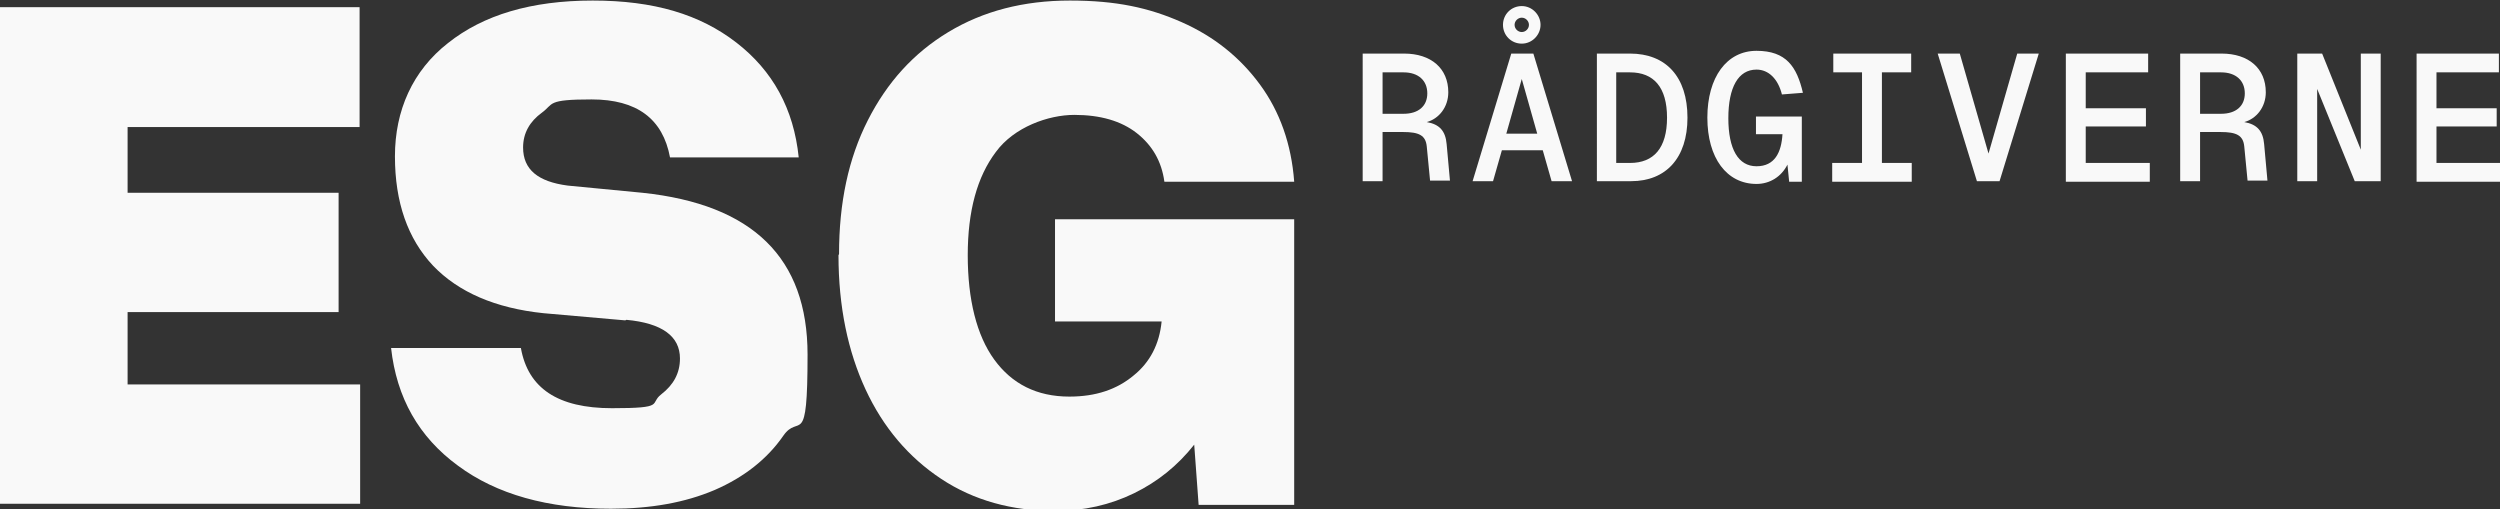
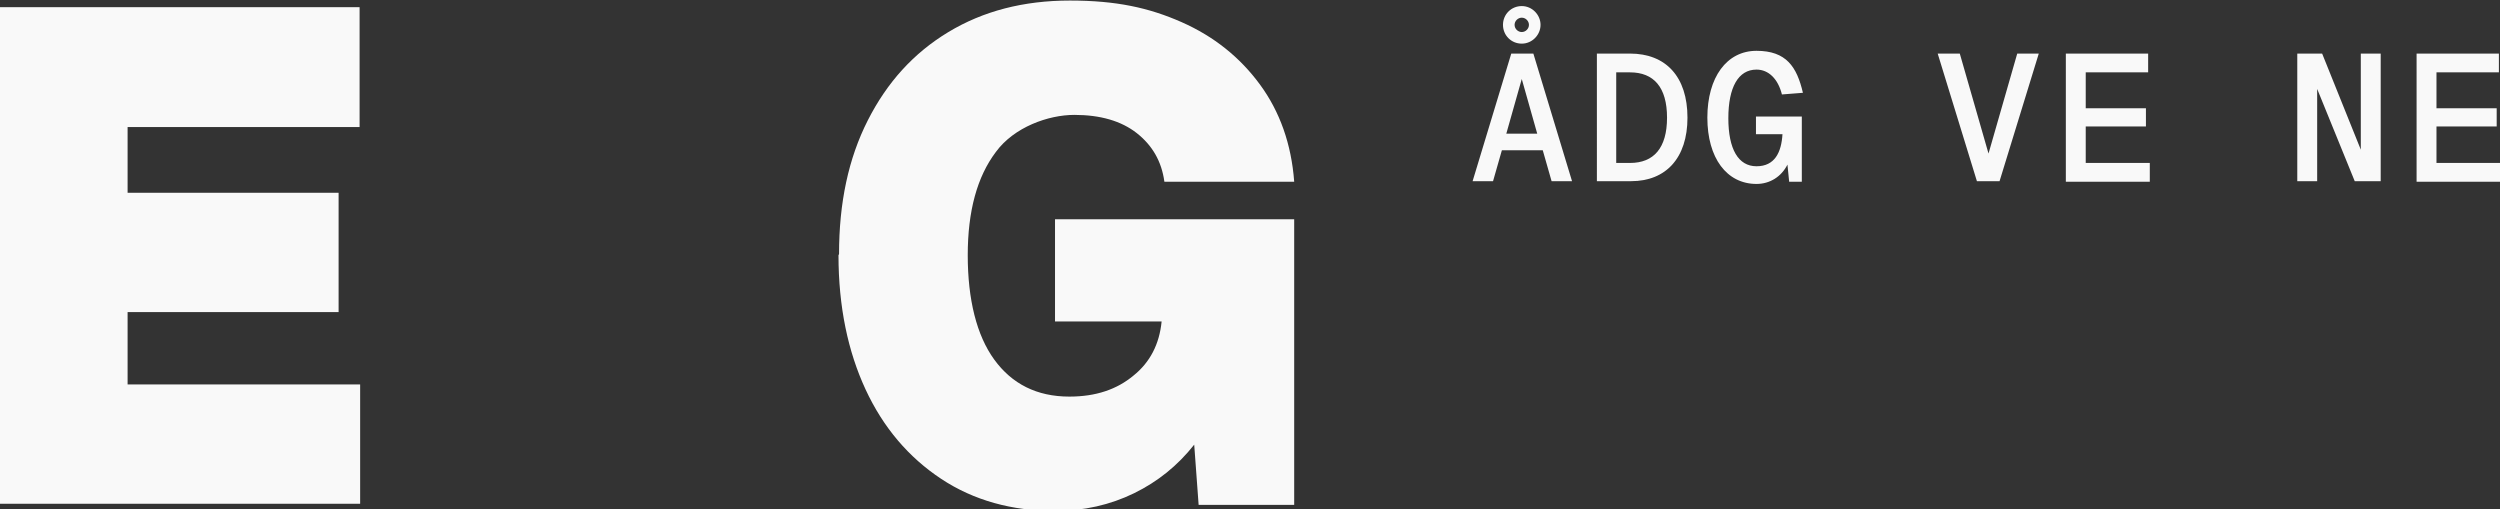
<svg xmlns="http://www.w3.org/2000/svg" id="Layer_1" data-name="Layer 1" version="1.1" viewBox="0 0 452.6 92.2">
  <rect x="0" y="0" width="452.6" height="92.2" fill="#333333" stroke="none" />
  <defs>
    <style>
      .cls-1 {
        fill: #f9f9f9;
        stroke-width: 0px;
      }
    </style>
  </defs>
  <g>
    <path class="cls-1" d="M65.1,1.3v21.7H23.1v11.9h38.2v21.6H23.1v13.1h42.1v21.6H0V1.3h65.1Z" />
-     <path class="cls-1" d="M113.2,58l-14.8-1.3c-8.7-.9-15.4-3.8-20-8.6-4.6-4.9-6.9-11.5-6.9-19.8s3.2-15.5,9.6-20.5C87.5,2.7,96.2.1,107.3.1s19.4,2.5,26,7.6c6.6,5.1,10.4,12,11.3,20.8h-23.3c-1.3-7-6-10.5-14.2-10.5s-6.8.8-9,2.4c-2.2,1.6-3.4,3.7-3.4,6.3,0,4,2.7,6.2,8.1,6.9l13.5,1.3c20,2.1,29.9,11.8,29.9,29.3s-1.5,10.5-4.4,14.7c-2.9,4.2-7.1,7.5-12.4,9.8-5.4,2.3-11.6,3.4-18.8,3.4-11.4,0-20.7-2.6-27.7-7.8-7.1-5.2-11.1-12.3-12.1-21.3h23.5c1.3,7.3,6.7,10.9,16.5,10.9s6.7-.8,8.9-2.5c2.2-1.7,3.4-3.8,3.4-6.5,0-4-3.2-6.4-9.7-7Z" />
    <path class="cls-1" d="M151.9,46c0-9.3,1.7-17.3,5.2-24.2,3.5-6.9,8.3-12.2,14.6-16,6.3-3.8,13.6-5.7,22-5.7s14.3,1.3,20.2,3.9c5.9,2.6,10.6,6.4,14.2,11.3,3.6,4.9,5.7,10.8,6.2,17.6h-23.5c-.5-3.7-2.2-6.6-5-8.8-2.8-2.2-6.6-3.3-11.3-3.3s-10.9,2.2-14.2,6.7c-3.4,4.5-5.1,10.7-5.1,18.7s1.6,14.5,4.8,18.9c3.2,4.4,7.7,6.7,13.6,6.7,4.8,0,8.6-1.3,11.6-3.8,3-2.4,4.7-5.7,5.1-9.8h-19.3v-18.5h43.3v51.7h-17.3l-.8-10.9c-3,3.8-6.6,6.7-10.9,8.8-4.3,2.1-9.1,3.2-14.3,3.2-7.8,0-14.7-1.9-20.6-5.8-5.9-3.9-10.5-9.3-13.7-16.2-3.2-6.9-4.9-15-4.9-24.3Z" />
  </g>
  <g>
-     <path class="cls-1" d="M262.2,16.7c0,2.7-1.7,4.8-3.9,5.4,2.3.4,3.4,1.6,3.6,4l.6,6.6h-3.6l-.6-6.2c-.2-2-1.4-2.6-4.3-2.6h-3.7v8.9h-3.6V9.7h7.5c4.9,0,8,2.7,8,7ZM254.1,20.6c2.7,0,4.3-1.4,4.3-3.7s-1.6-3.8-4.3-3.8h-3.8v7.5h3.8Z" />
-     <path class="cls-1" d="M273.4,9.7h4.2l7,23.1h-3.7l-1.6-5.6h-7.4l-1.6,5.6h-3.7l7-23.1ZM275.5,1.1c1.9,0,3.4,1.6,3.4,3.4s-1.5,3.4-3.4,3.4-3.4-1.5-3.4-3.4,1.5-3.4,3.4-3.4ZM278.3,24.2l-2.8-9.9-2.8,9.9h5.7ZM275.5,5.8c.7,0,1.3-.6,1.3-1.3s-.6-1.3-1.3-1.3-1.3.6-1.3,1.3.6,1.3,1.3,1.3Z" />
+     <path class="cls-1" d="M273.4,9.7h4.2l7,23.1h-3.7l-1.6-5.6h-7.4l-1.6,5.6h-3.7l7-23.1ZM275.5,1.1c1.9,0,3.4,1.6,3.4,3.4s-1.5,3.4-3.4,3.4-3.4-1.5-3.4-3.4,1.5-3.4,3.4-3.4M278.3,24.2l-2.8-9.9-2.8,9.9h5.7ZM275.5,5.8c.7,0,1.3-.6,1.3-1.3s-.6-1.3-1.3-1.3-1.3.6-1.3,1.3.6,1.3,1.3,1.3Z" />
    <path class="cls-1" d="M305.5,21.3c0,7.3-3.9,11.5-10.2,11.5h-6.2V9.7h6c6.5,0,10.4,4.2,10.4,11.6ZM295.1,29.5c4.3,0,6.7-2.7,6.7-8.2s-2.4-8.2-6.7-8.2h-2.5v16.4h2.5Z" />
    <path class="cls-1" d="M323.9,32.8l-.3-3c-1.1,2.2-3.2,3.5-5.6,3.5-5.4,0-8.9-4.7-8.9-12s3.5-12.1,8.9-12.1,7.3,2.9,8.4,7.6l-3.8.3c-.7-2.8-2.4-4.5-4.6-4.5-3.3,0-5.1,3.2-5.1,8.8s1.8,8.7,5.1,8.7,4.5-2.5,4.7-5.8h-4.8v-3.2h8.3v11.8h-2.3Z" />
-     <path class="cls-1" d="M345.9,13.1h-5.2v16.4h5.4v3.4h-14.4v-3.4h5.4V13.1h-5.2v-3.4h14.1v3.4Z" />
    <path class="cls-1" d="M354.8,9.7l5.2,18.1,5.2-18.1h3.9l-7.1,23.1h-4.1l-7.1-23.1h3.9Z" />
    <path class="cls-1" d="M388.9,9.7v3.4h-11.3v6.5h10.9v3.3h-10.9v6.6h11.6v3.4h-15.2V9.7h14.9Z" />
-     <path class="cls-1" d="M410.2,16.7c0,2.7-1.7,4.8-3.9,5.4,2.3.4,3.4,1.6,3.6,4l.6,6.6h-3.6l-.6-6.2c-.2-2-1.4-2.6-4.3-2.6h-3.7v8.9h-3.6V9.7h7.5c4.9,0,8,2.7,8,7ZM402.1,20.6c2.7,0,4.3-1.4,4.3-3.7s-1.6-3.8-4.3-3.8h-3.8v7.5h3.8Z" />
    <path class="cls-1" d="M420.4,9.7l7,17.4V9.7h3.6v23.1h-4.7l-6.8-16.7v16.7h-3.6V9.7h4.5Z" />
    <path class="cls-1" d="M452.4,9.7v3.4h-11.3v6.5h10.9v3.3h-10.9v6.6h11.6v3.4h-15.2V9.7h14.9Z" />
  </g>
</svg>